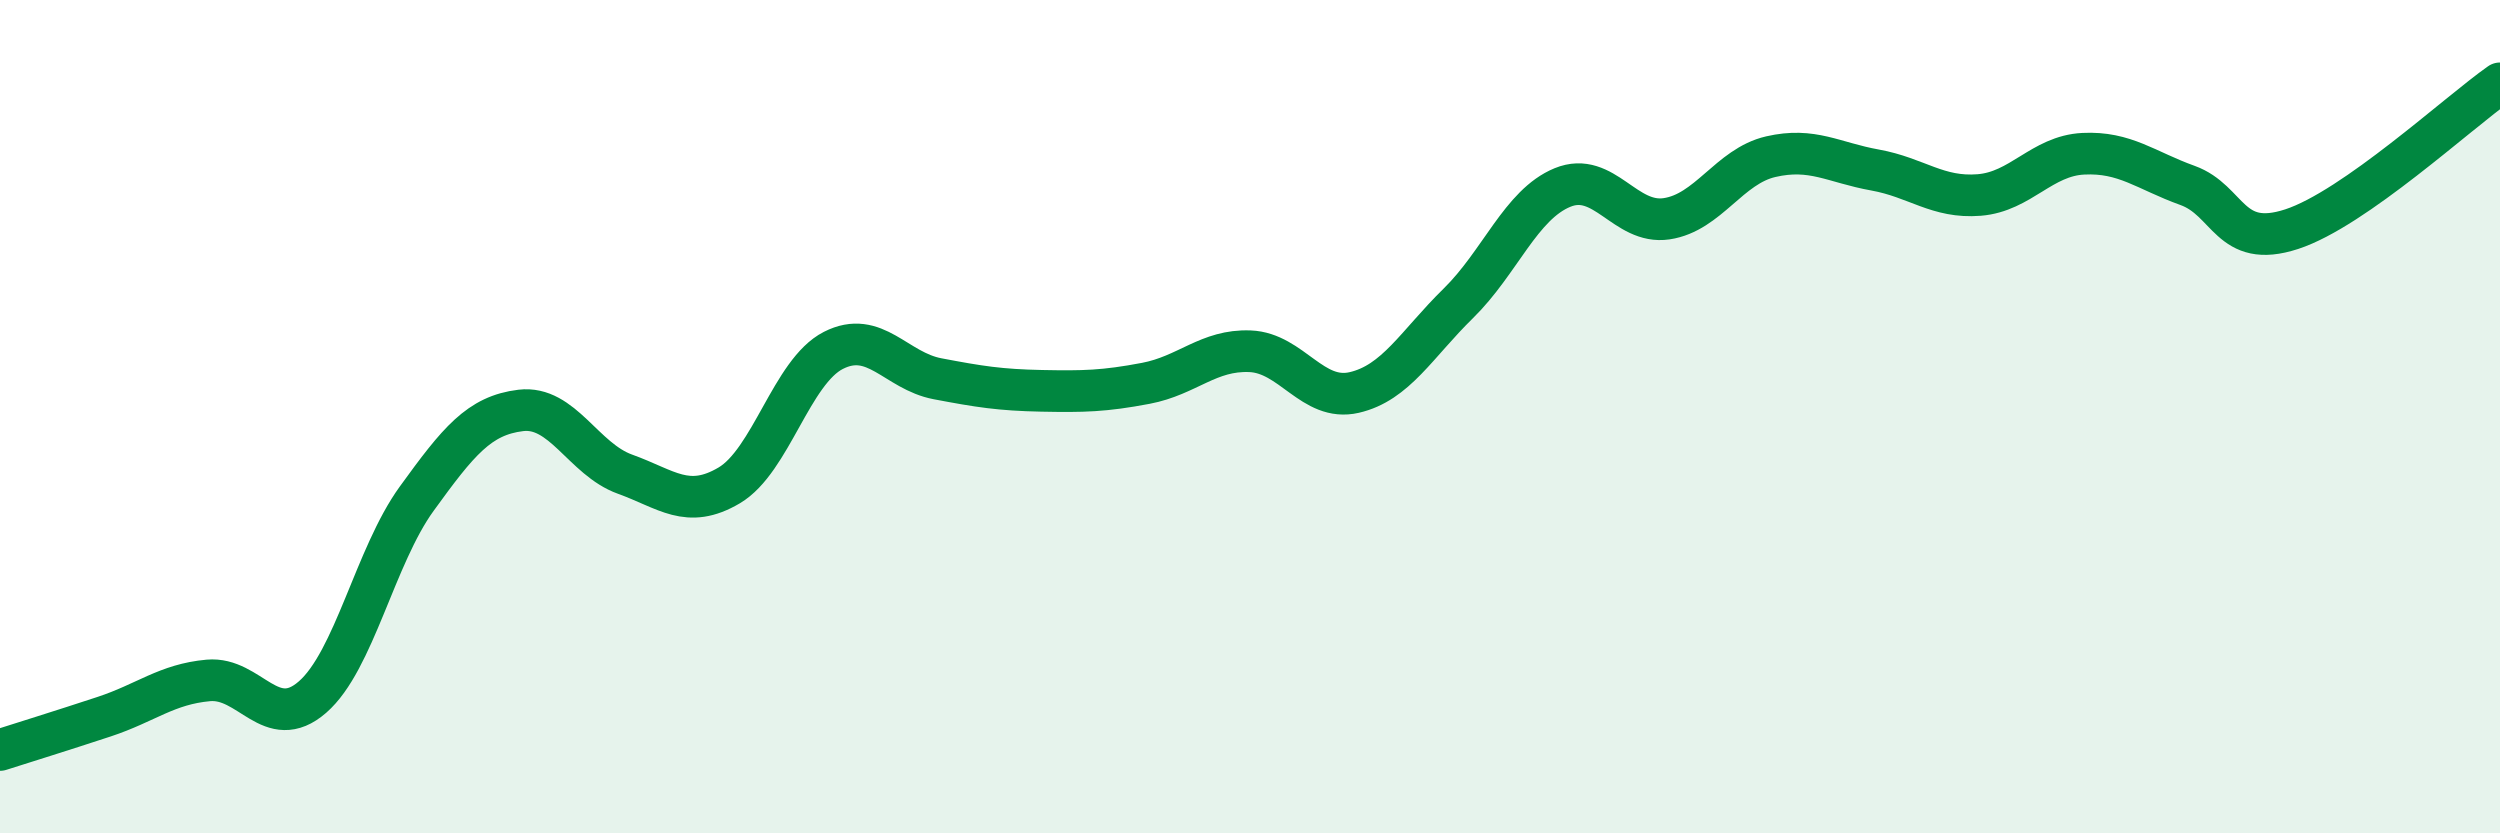
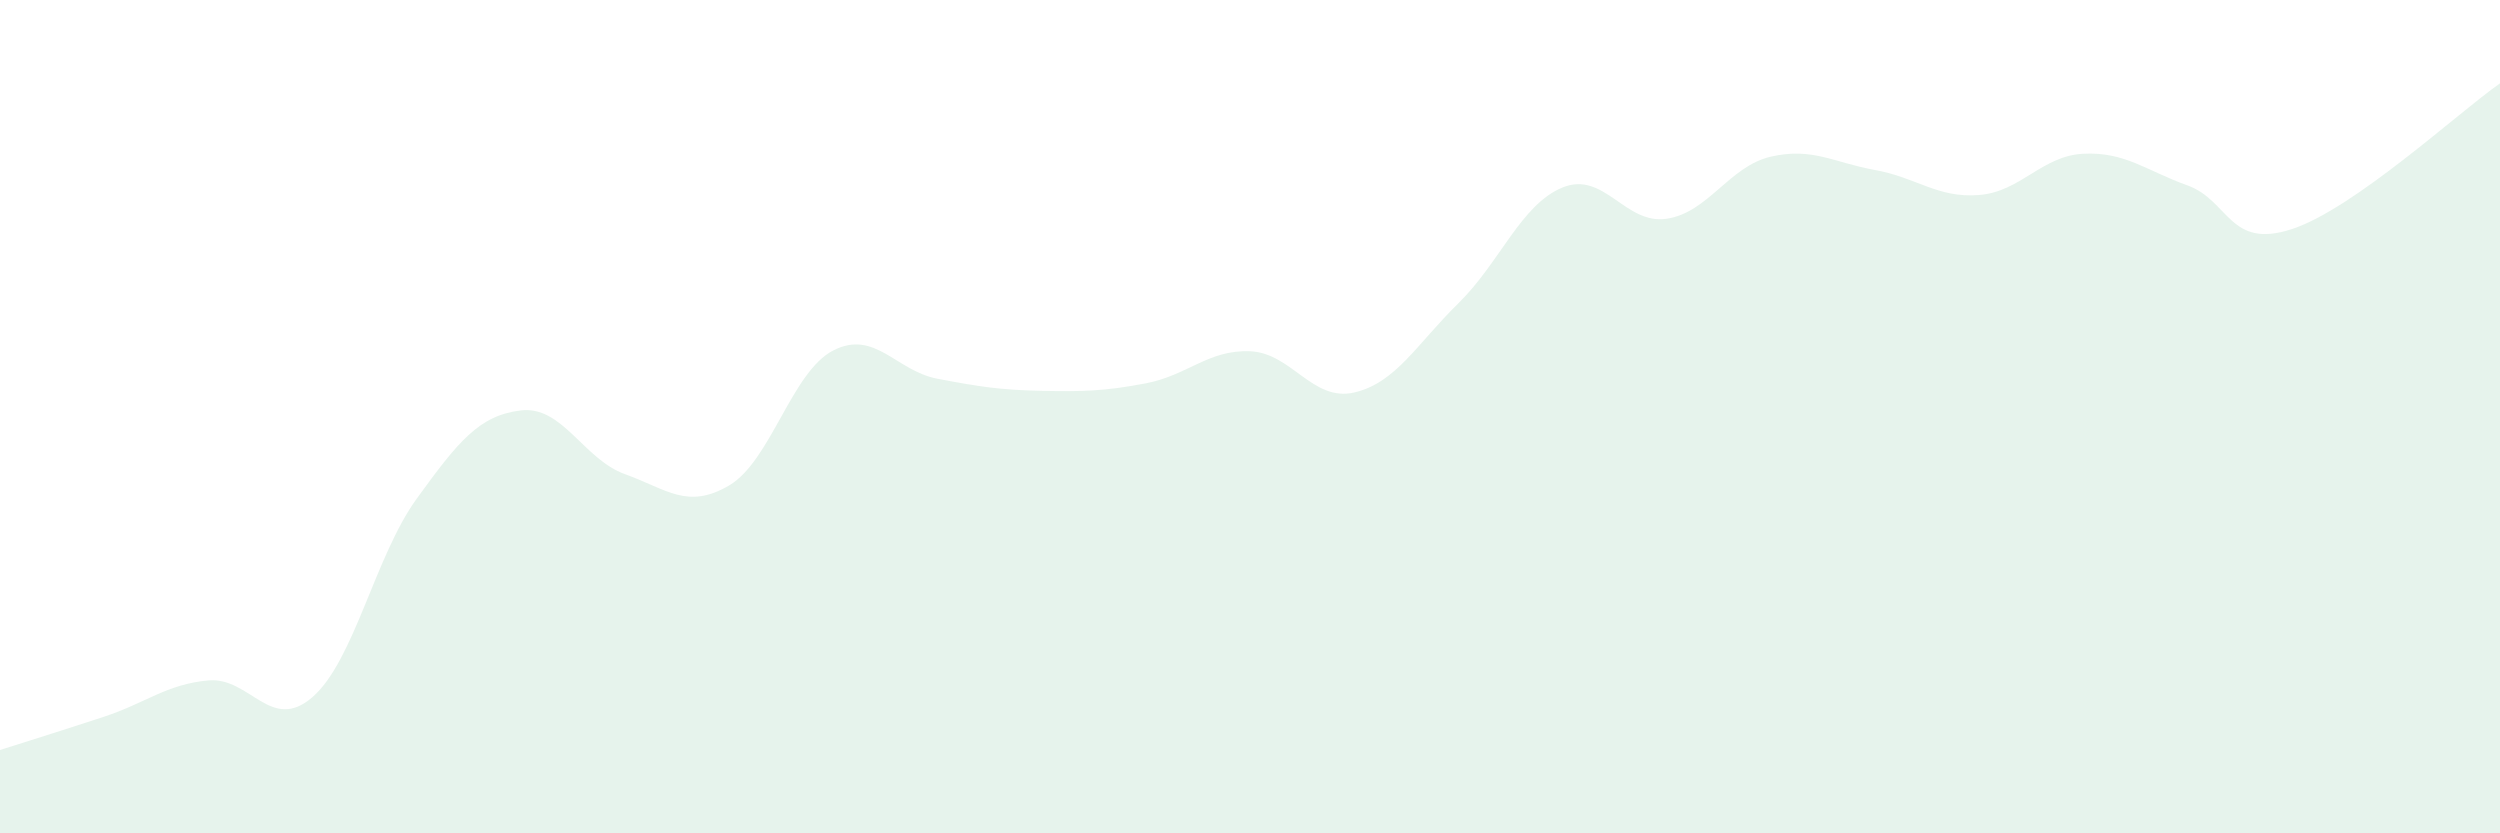
<svg xmlns="http://www.w3.org/2000/svg" width="60" height="20" viewBox="0 0 60 20">
  <path d="M 0,18 C 0.5,17.84 1.5,17.53 2.5,17.2 C 3.5,16.87 4,16.42 5,16.33 C 6,16.24 6.5,17.6 7.5,16.73 C 8.5,15.86 9,13.35 10,11.97 C 11,10.59 11.5,9.97 12.5,9.85 C 13.5,9.73 14,11.02 15,11.38 C 16,11.74 16.5,12.24 17.5,11.65 C 18.5,11.06 19,8.92 20,8.41 C 21,7.9 21.5,8.9 22.5,9.09 C 23.5,9.28 24,9.36 25,9.38 C 26,9.4 26.5,9.39 27.5,9.2 C 28.5,9.01 29,8.39 30,8.43 C 31,8.47 31.5,9.65 32.5,9.42 C 33.5,9.19 34,8.26 35,7.28 C 36,6.3 36.5,4.91 37.5,4.5 C 38.5,4.09 39,5.4 40,5.25 C 41,5.1 41.5,3.99 42.5,3.76 C 43.5,3.53 44,3.9 45,4.08 C 46,4.26 46.5,4.76 47.5,4.68 C 48.5,4.6 49,3.74 50,3.69 C 51,3.64 51.5,4.09 52.5,4.45 C 53.5,4.81 53.5,5.99 55,5.5 C 56.5,5.01 59,2.7 60,2L60 20L0 20Z" fill="#008740" opacity="0.1" stroke-linecap="round" stroke-linejoin="round" />
-   <path d="M 0,18 C 0.5,17.84 1.5,17.53 2.5,17.2 C 3.5,16.87 4,16.42 5,16.33 C 6,16.24 6.5,17.6 7.5,16.73 C 8.5,15.86 9,13.35 10,11.97 C 11,10.59 11.5,9.97 12.5,9.85 C 13.5,9.73 14,11.02 15,11.38 C 16,11.74 16.5,12.24 17.5,11.65 C 18.5,11.06 19,8.92 20,8.41 C 21,7.9 21.5,8.9 22.5,9.09 C 23.5,9.28 24,9.36 25,9.38 C 26,9.4 26.5,9.39 27.5,9.2 C 28.5,9.01 29,8.39 30,8.43 C 31,8.47 31.5,9.65 32.5,9.42 C 33.5,9.19 34,8.26 35,7.28 C 36,6.3 36.5,4.91 37.5,4.5 C 38.5,4.09 39,5.4 40,5.25 C 41,5.1 41.5,3.99 42.5,3.76 C 43.5,3.53 44,3.9 45,4.08 C 46,4.26 46.5,4.76 47.5,4.68 C 48.5,4.6 49,3.74 50,3.69 C 51,3.64 51.5,4.09 52.5,4.45 C 53.5,4.81 53.5,5.99 55,5.5 C 56.5,5.01 59,2.7 60,2" stroke="#008740" stroke-width="1" fill="none" stroke-linecap="round" stroke-linejoin="round" />
</svg>